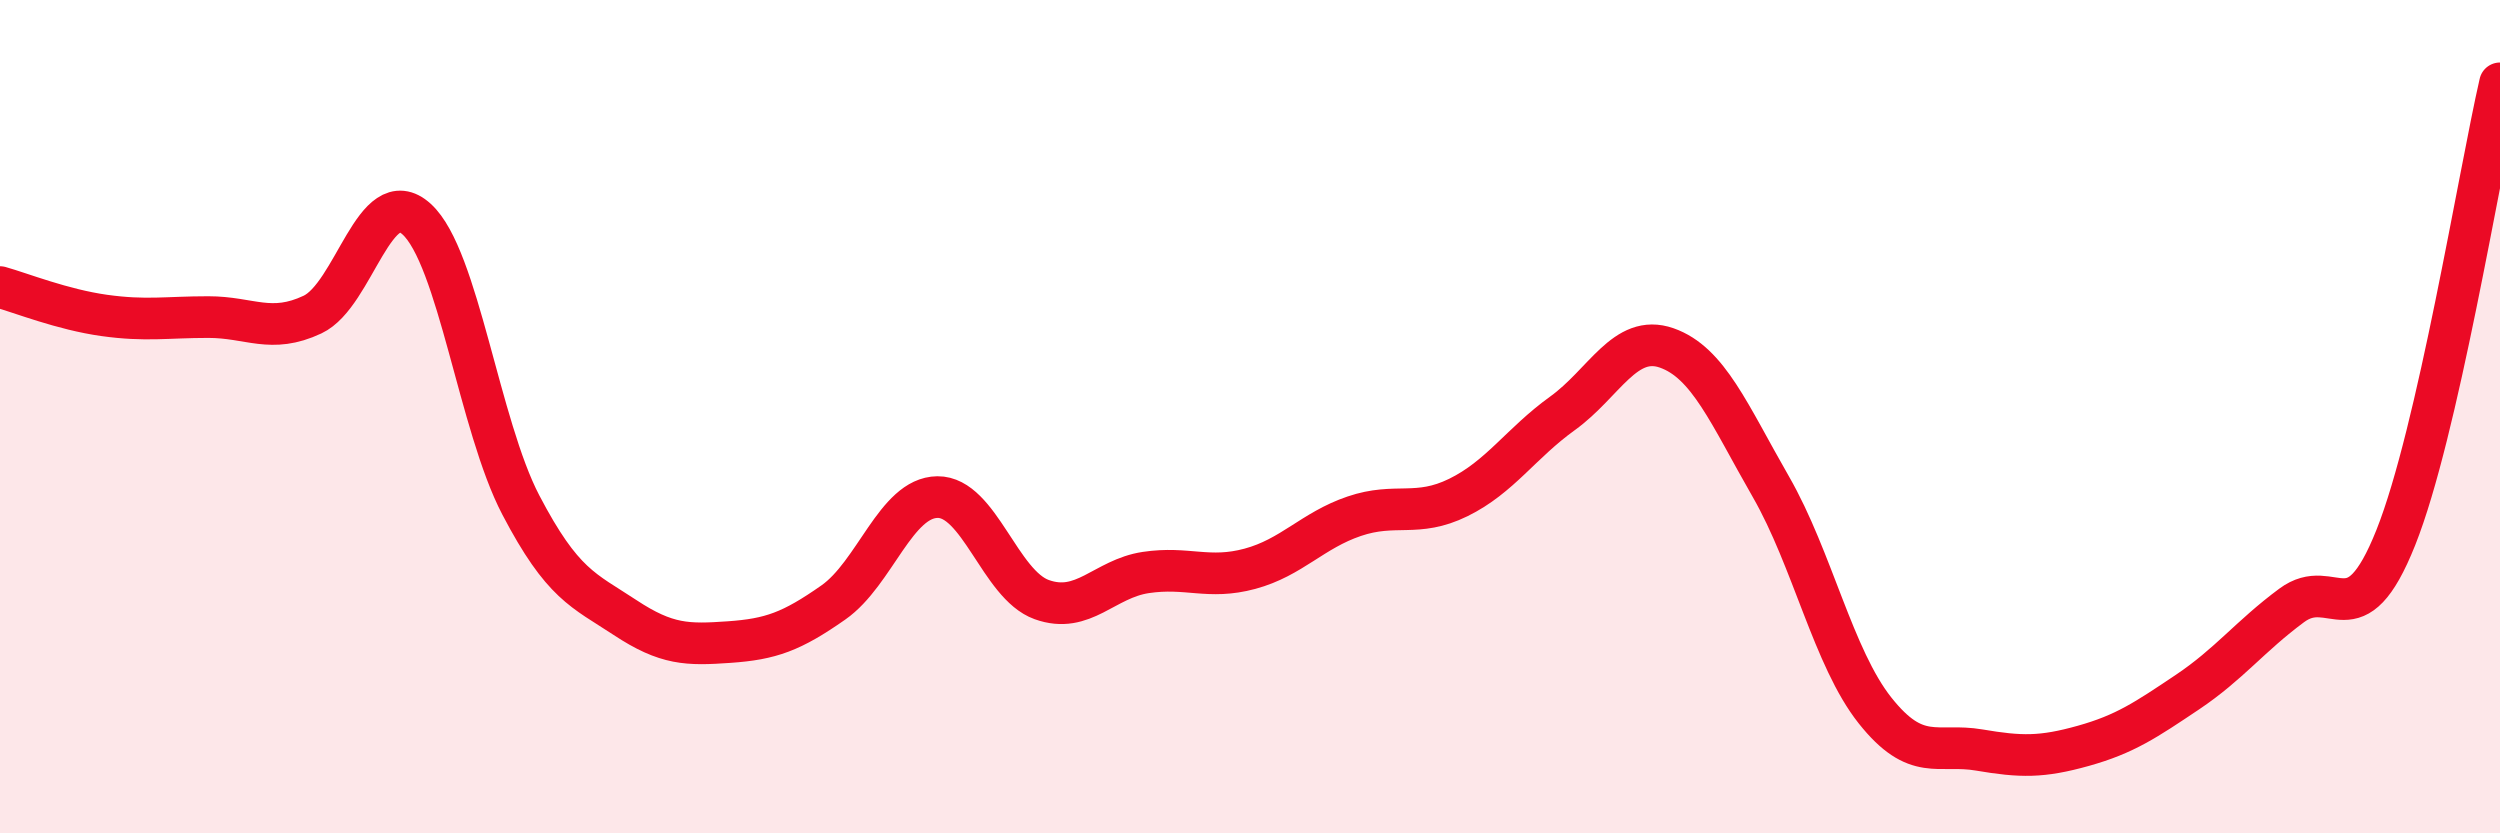
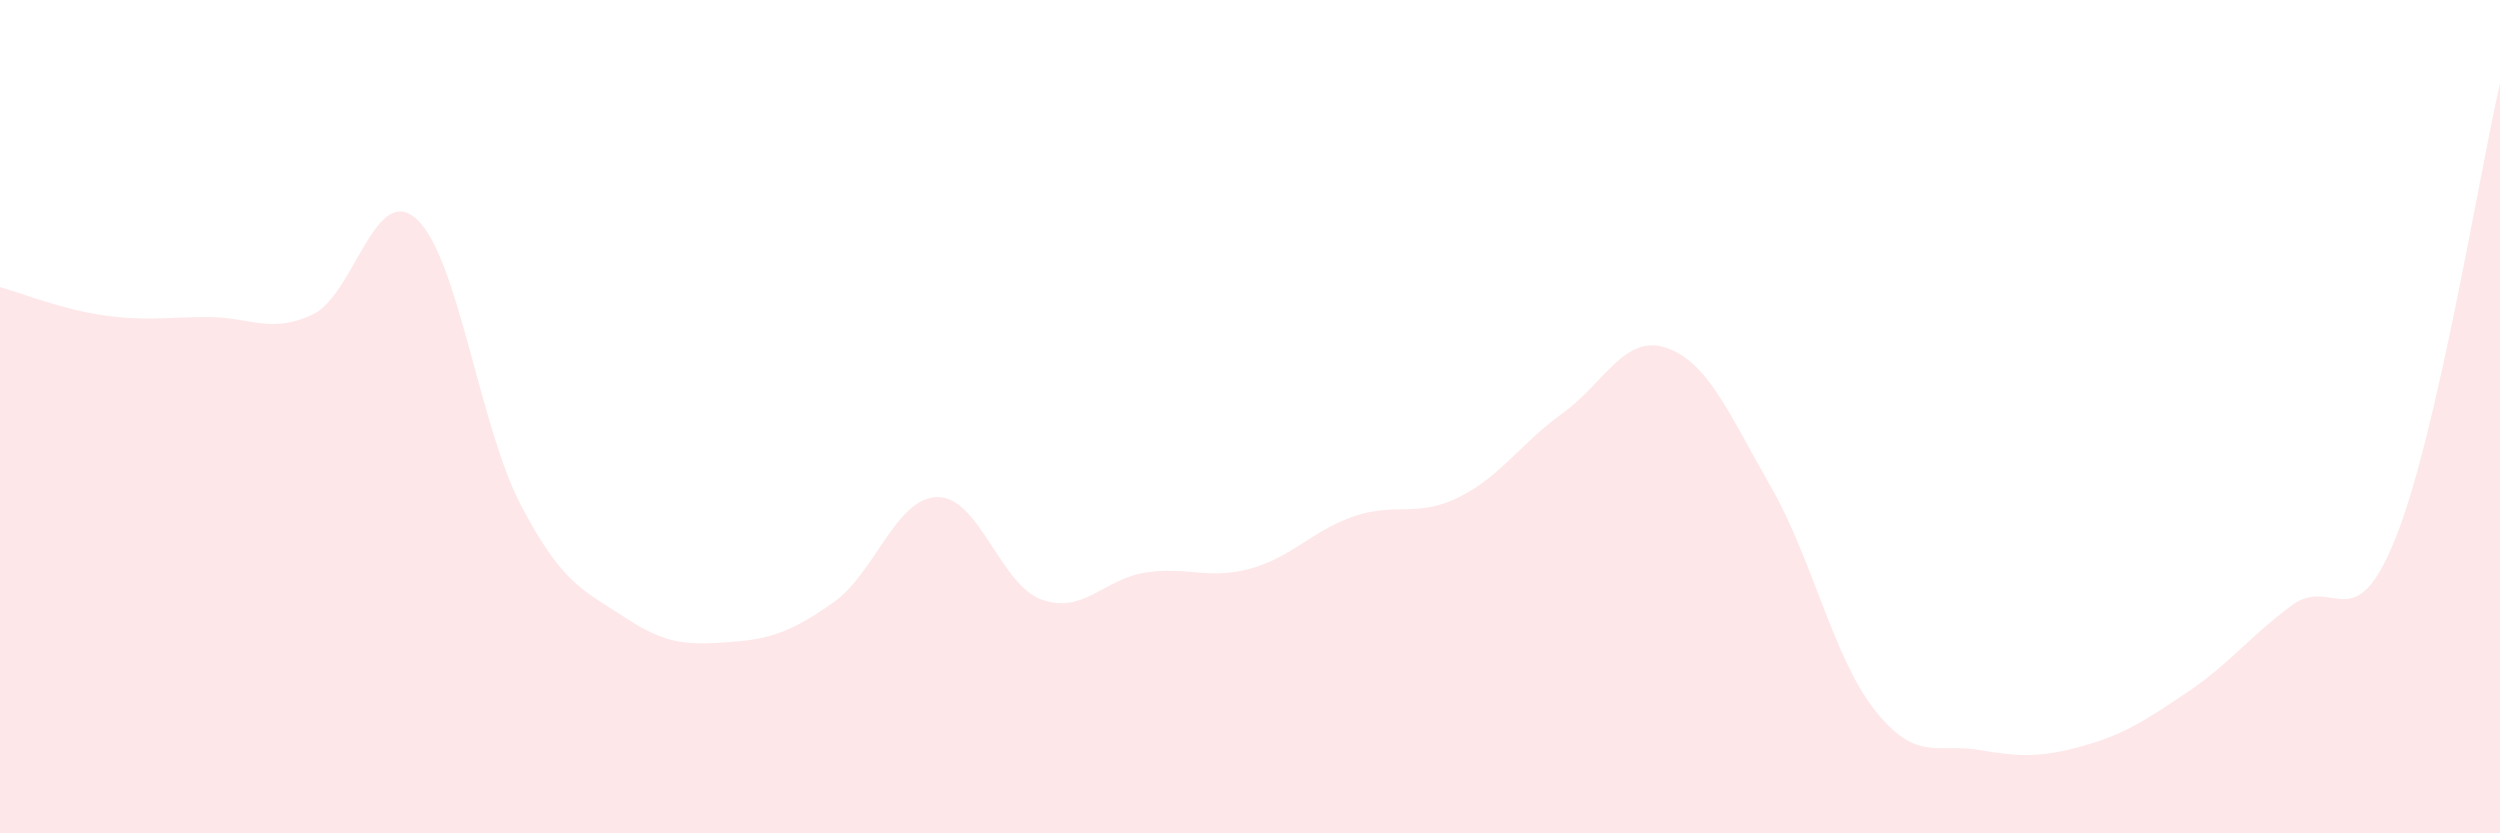
<svg xmlns="http://www.w3.org/2000/svg" width="60" height="20" viewBox="0 0 60 20">
  <path d="M 0,6.89 C 0.5,7.03 1.5,7.43 2.5,7.57 C 3.5,7.71 4,7.61 5,7.61 C 6,7.61 6.5,8.02 7.5,7.55 C 8.5,7.08 9,4.35 10,5.26 C 11,6.17 11.5,10.21 12.5,12.12 C 13.5,14.03 14,14.16 15,14.82 C 16,15.48 16.5,15.48 17.5,15.41 C 18.5,15.34 19,15.16 20,14.46 C 21,13.76 21.5,11.94 22.5,11.93 C 23.5,11.92 24,14.03 25,14.39 C 26,14.75 26.5,13.89 27.5,13.74 C 28.5,13.59 29,13.92 30,13.65 C 31,13.38 31.5,12.73 32.5,12.39 C 33.5,12.05 34,12.43 35,11.94 C 36,11.45 36.5,10.64 37.5,9.92 C 38.5,9.2 39,8 40,8.35 C 41,8.7 41.5,9.94 42.5,11.68 C 43.5,13.42 44,15.79 45,17.05 C 46,18.31 46.5,17.83 47.5,18 C 48.5,18.17 49,18.18 50,17.9 C 51,17.62 51.5,17.28 52.5,16.61 C 53.5,15.94 54,15.27 55,14.53 C 56,13.79 56.5,15.41 57.5,12.9 C 58.5,10.39 59.5,4.18 60,2L60 20L0 20Z" fill="#EB0A25" opacity="0.1" stroke-linecap="round" stroke-linejoin="round" />
-   <path d="M 0,6.89 C 0.5,7.03 1.5,7.43 2.5,7.57 C 3.5,7.71 4,7.61 5,7.61 C 6,7.61 6.5,8.02 7.5,7.55 C 8.5,7.08 9,4.35 10,5.26 C 11,6.17 11.5,10.21 12.5,12.12 C 13.5,14.03 14,14.16 15,14.82 C 16,15.48 16.5,15.48 17.5,15.41 C 18.5,15.34 19,15.16 20,14.46 C 21,13.76 21.5,11.94 22.5,11.93 C 23.5,11.92 24,14.03 25,14.39 C 26,14.75 26.5,13.89 27.5,13.74 C 28.5,13.59 29,13.92 30,13.65 C 31,13.38 31.5,12.73 32.5,12.39 C 33.5,12.05 34,12.43 35,11.94 C 36,11.45 36.5,10.64 37.5,9.92 C 38.5,9.2 39,8 40,8.35 C 41,8.7 41.5,9.94 42.5,11.68 C 43.5,13.42 44,15.79 45,17.05 C 46,18.31 46.5,17.83 47.5,18 C 48.5,18.17 49,18.18 50,17.9 C 51,17.62 51.5,17.28 52.5,16.61 C 53.5,15.94 54,15.27 55,14.53 C 56,13.79 56.5,15.41 57.5,12.9 C 58.5,10.39 59.5,4.18 60,2" stroke="#EB0A25" stroke-width="1" fill="none" stroke-linecap="round" stroke-linejoin="round" />
</svg>